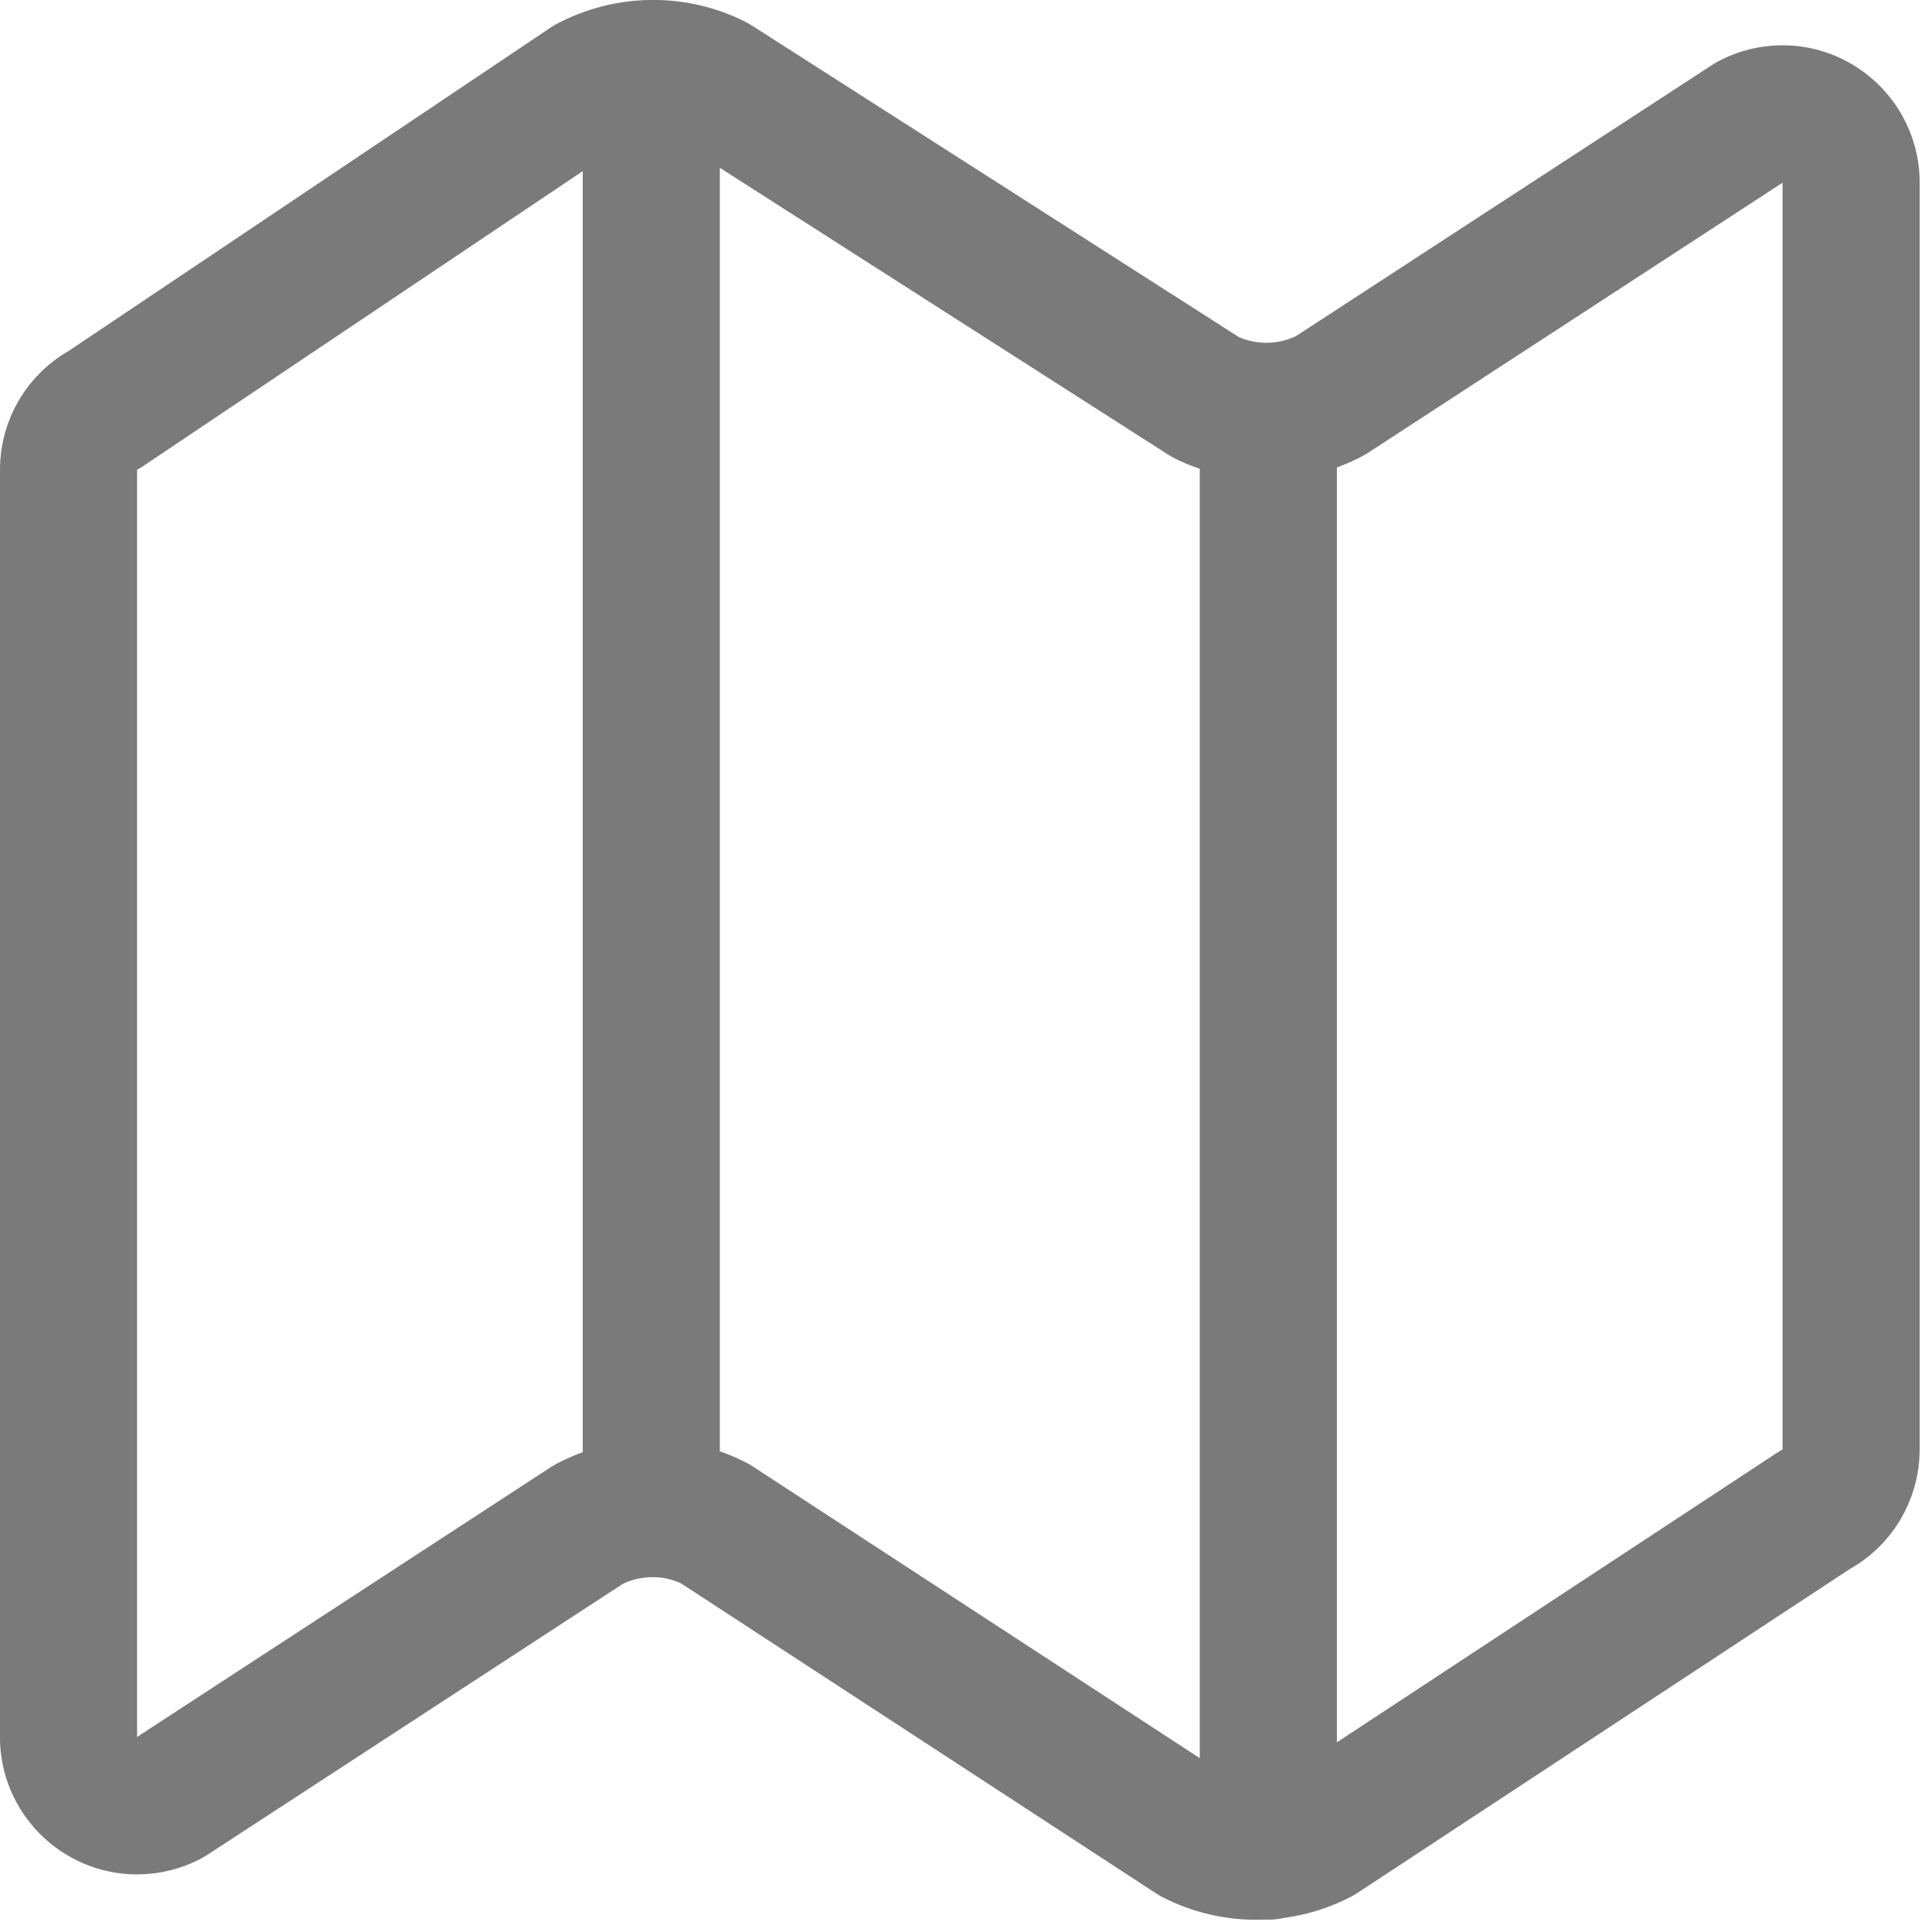
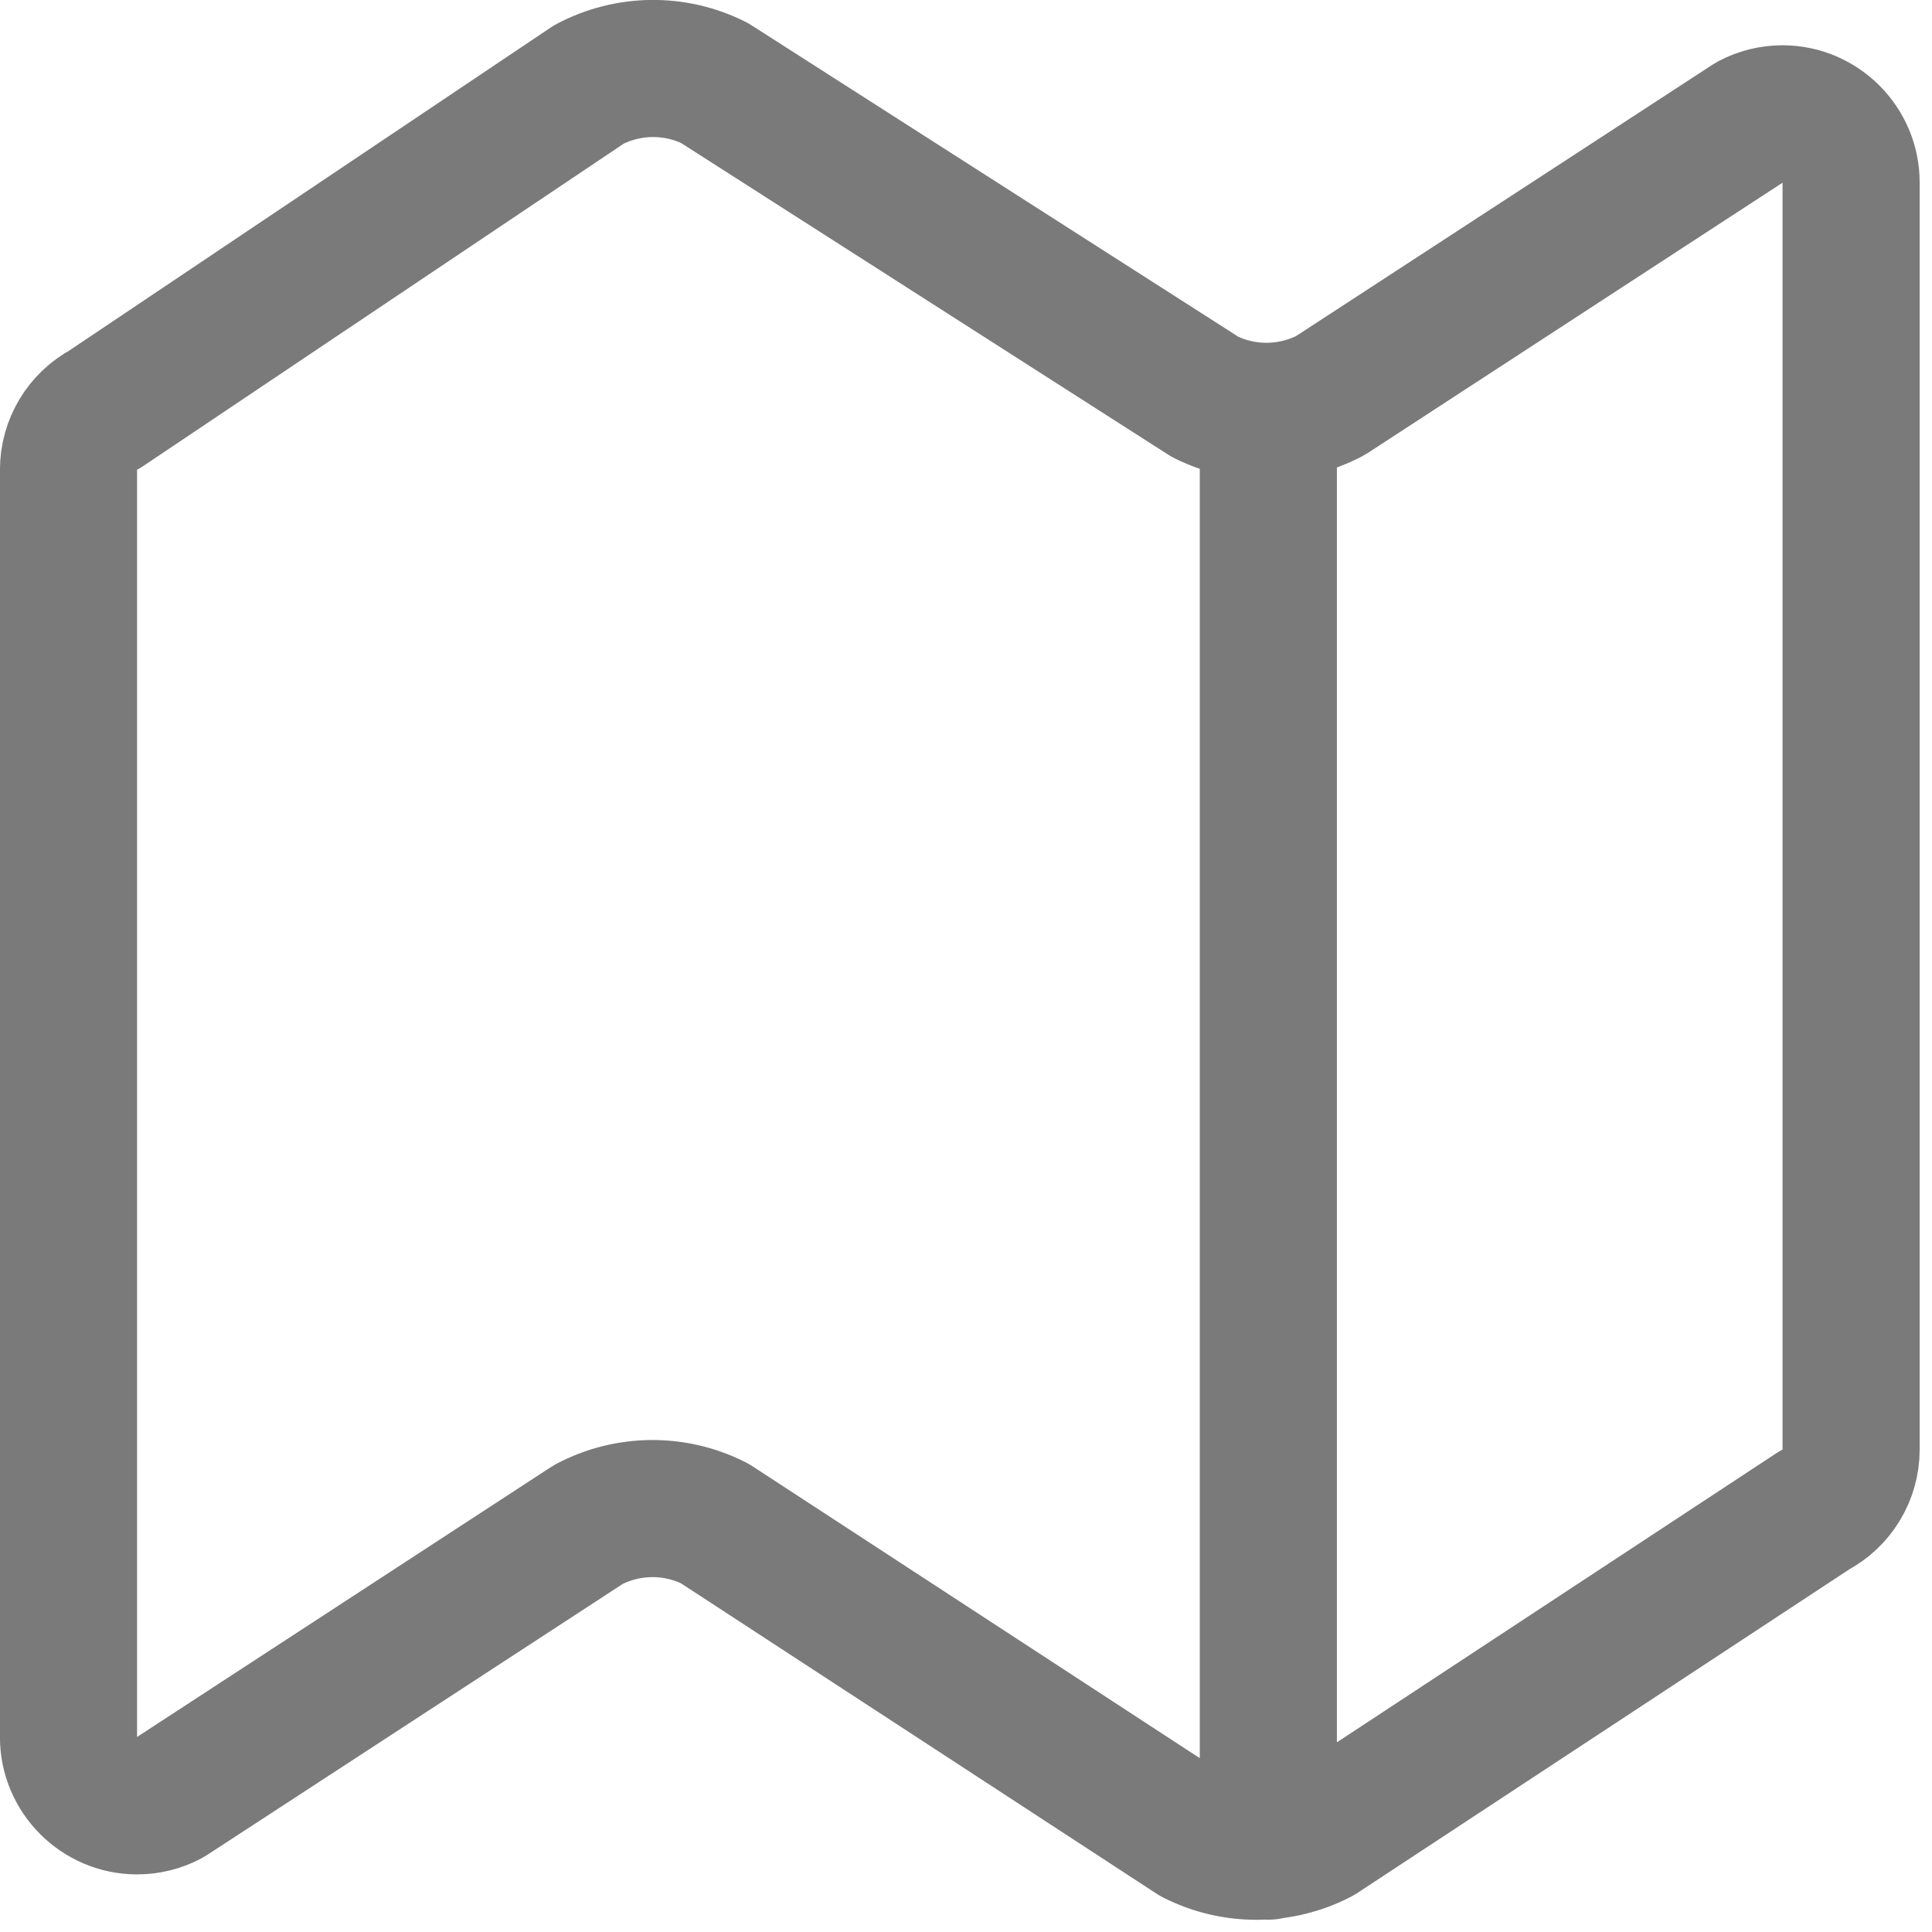
<svg xmlns="http://www.w3.org/2000/svg" width="100%" height="100%" viewBox="0 0 78 78" version="1.1" xml:space="preserve" style="fill-rule:evenodd;clip-rule:evenodd;stroke-linecap:round;stroke-linejoin:round;">
  <g transform="matrix(0.173,0,0,0.173,-5.538,-5.537)">
-     <path d="M313.27,124.64L198.73,51.36C189.494,46.746 178.573,46.877 169.45,51.71L56.51,127.49C51.281,130.26 47.999,135.713 48,141.63L48,437.43C48,437.43 48,437.431 48,437.431C48,446.209 55.223,453.431 64,453.431C66.611,453.431 69.183,452.792 71.49,451.57L169.31,387.78C178.51,382.906 189.532,382.816 198.81,387.54L310.67,460.54C319.865,465.225 330.78,465.184 339.94,460.43L455.37,384.49C460.664,381.743 463.999,376.254 464,370.29L464,74.57C464,74.57 464,74.569 464,74.569C464,65.791 456.777,58.569 448,58.569C445.389,58.569 442.817,59.208 440.51,60.43L342.51,124.29C333.397,129.11 322.496,129.24 313.27,124.64ZM328,128L328,464M184,48L184,384" style="fill:none;fill-rule:nonzero;stroke:rgb(122,122,122);stroke-width:32px;" />
+     <path d="M313.27,124.64L198.73,51.36C189.494,46.746 178.573,46.877 169.45,51.71L56.51,127.49C51.281,130.26 47.999,135.713 48,141.63L48,437.43C48,437.43 48,437.431 48,437.431C48,446.209 55.223,453.431 64,453.431C66.611,453.431 69.183,452.792 71.49,451.57L169.31,387.78C178.51,382.906 189.532,382.816 198.81,387.54L310.67,460.54C319.865,465.225 330.78,465.184 339.94,460.43L455.37,384.49C460.664,381.743 463.999,376.254 464,370.29L464,74.57C464,74.57 464,74.569 464,74.569C464,65.791 456.777,58.569 448,58.569C445.389,58.569 442.817,59.208 440.51,60.43L342.51,124.29C333.397,129.11 322.496,129.24 313.27,124.64ZM328,128L328,464M184,48" style="fill:none;fill-rule:nonzero;stroke:rgb(122,122,122);stroke-width:32px;" />
  </g>
</svg>